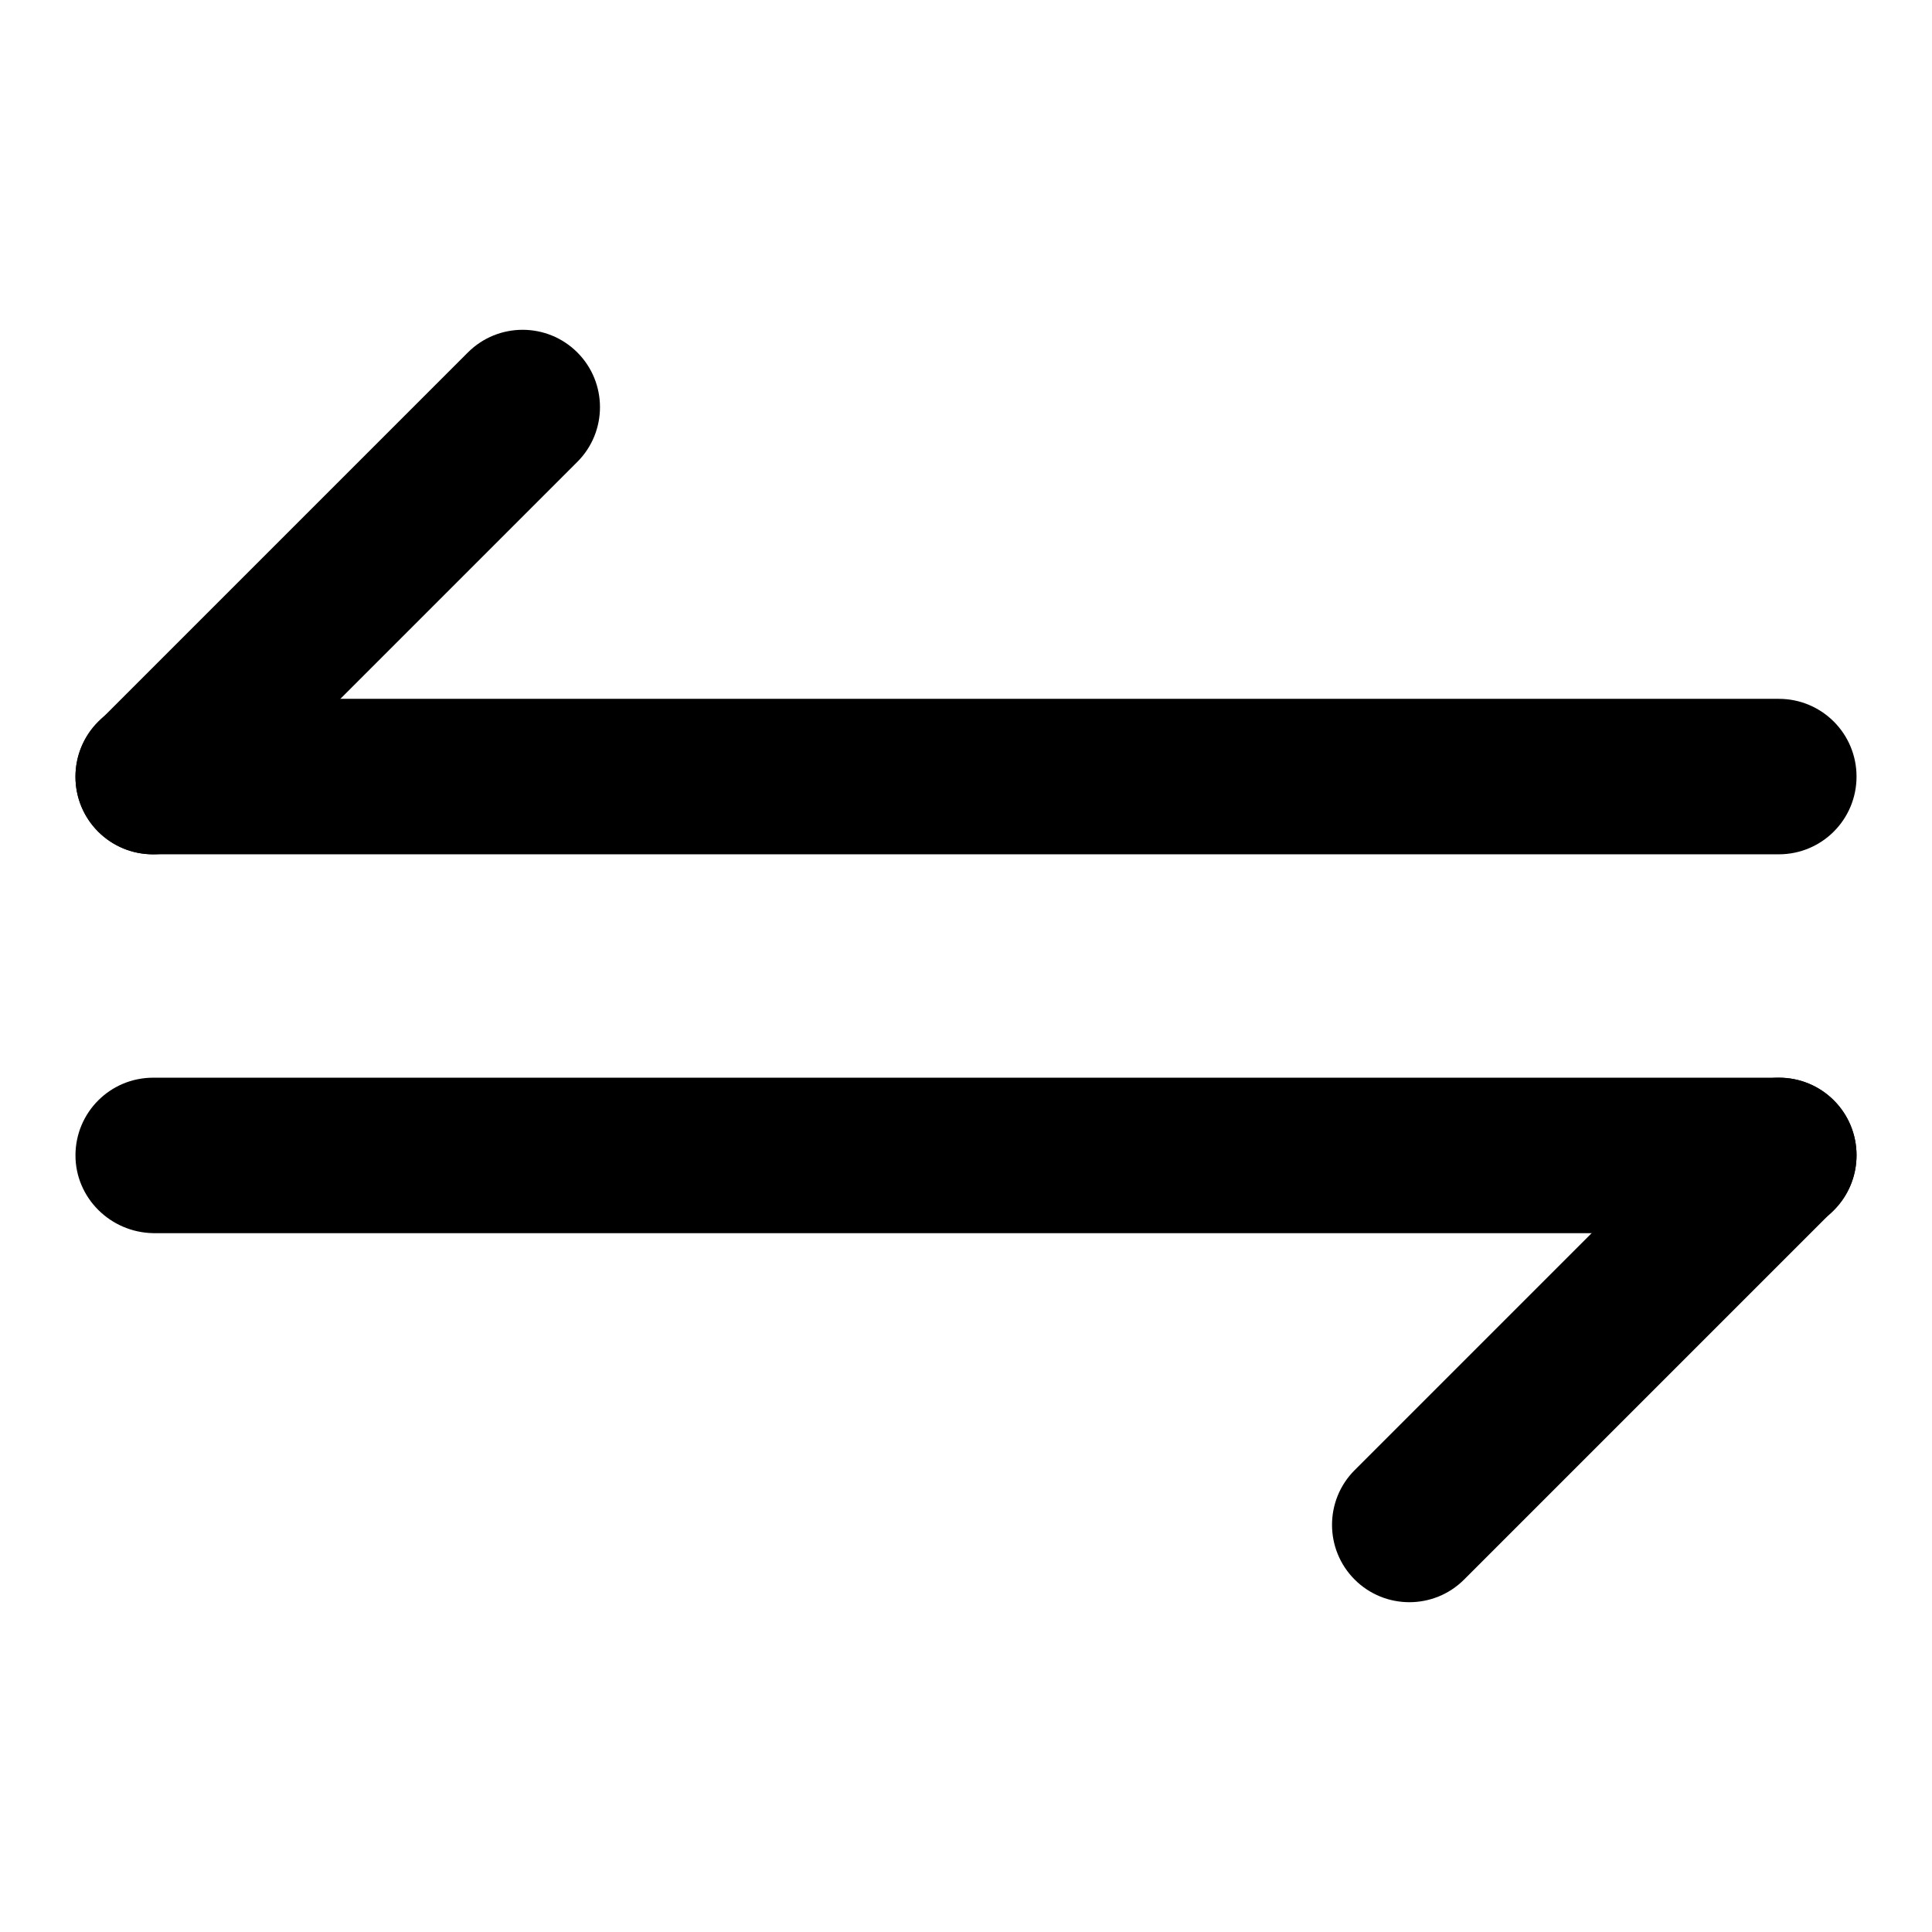
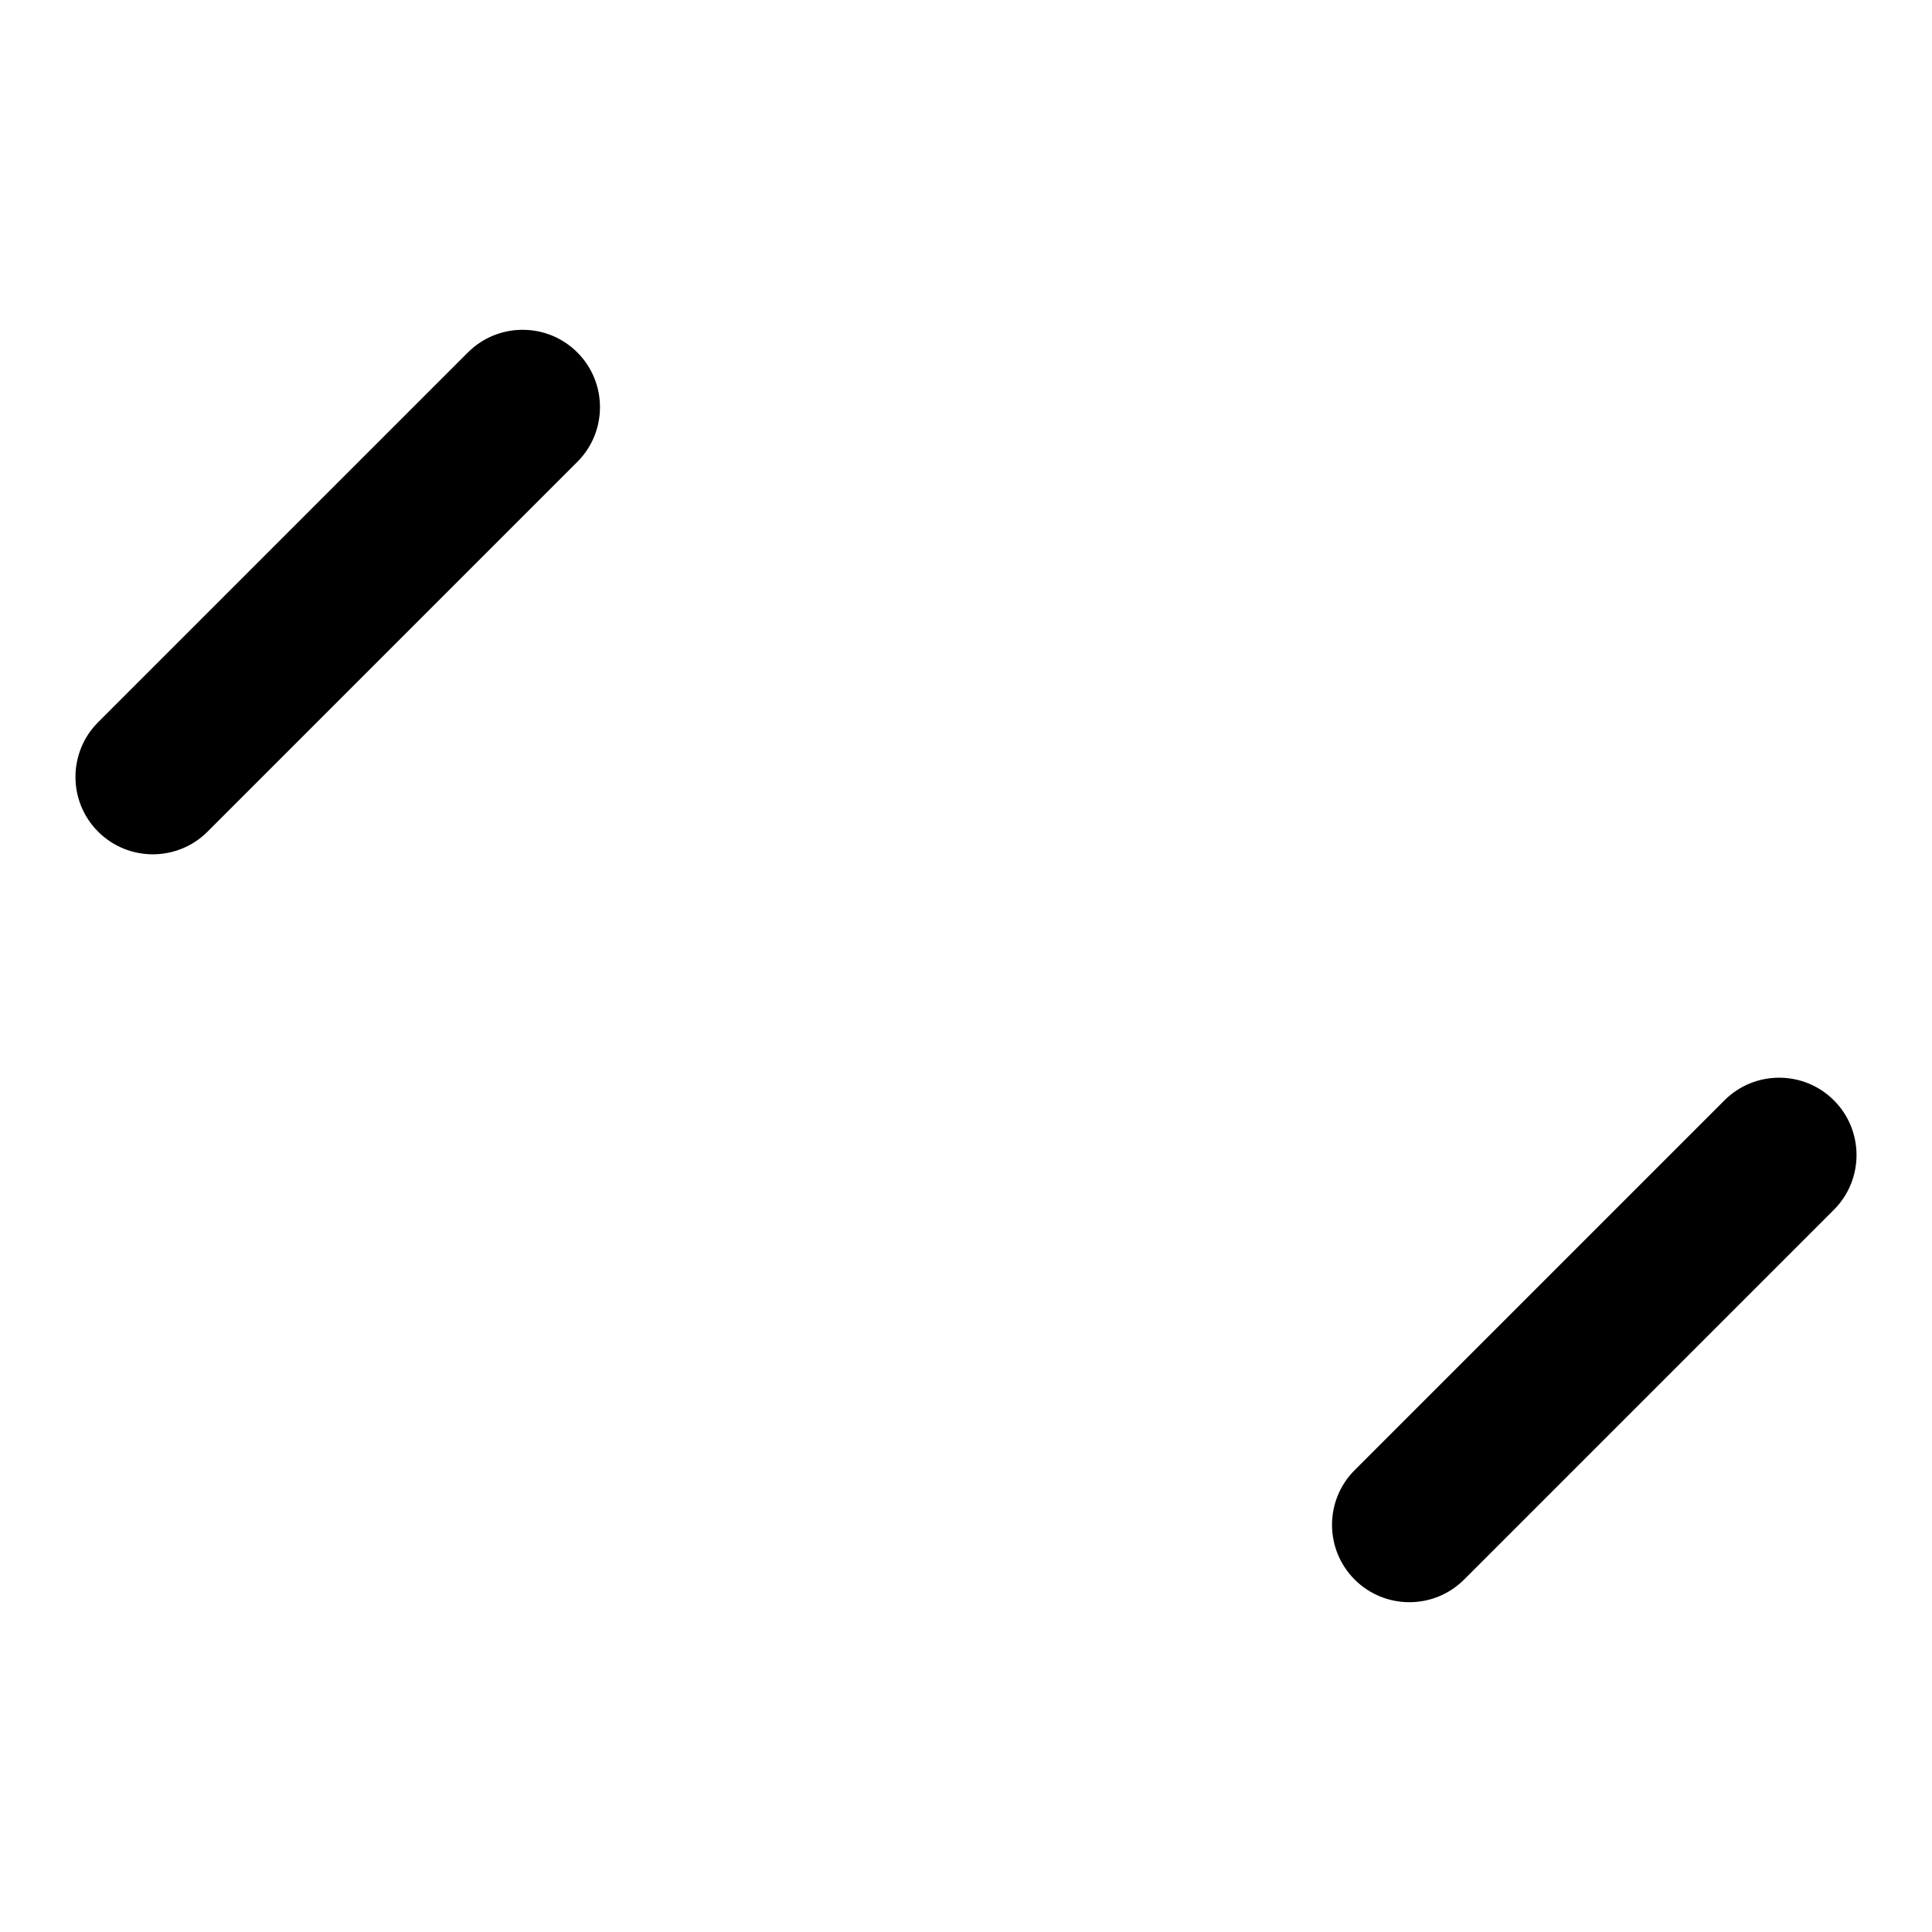
<svg xmlns="http://www.w3.org/2000/svg" version="1.1" x="0px" y="0px" viewBox="0 0 256 256" enable-background="new 0 0 256 256" xml:space="preserve">
  <g>
-     <path fill="#000000" d="M10,102.9c0-5.7,4.6-10.3,10.3-10.3h215.4c5.7,0,10.3,4.6,10.3,10.3c0,5.7-4.6,10.3-10.3,10.3H20.3 C14.6,113.2,10,108.6,10,102.9z M10,153.1c0-5.7,4.6-10.3,10.3-10.3h215.4c5.7,0,10.3,4.6,10.3,10.3c0,5.7-4.6,10.3-10.3,10.3H20.3 C14.6,163.3,10,158.7,10,153.1z" />
    <path fill="#000000" d="M179.5,209.3c-4-4-4-10.5,0-14.5l49-49c4-4,10.5-4,14.5,0s4,10.5,0,14.5l-49,49 C190,213.3,183.5,213.3,179.5,209.3z M13,110.2c-4-4-4-10.5,0-14.5l49-49c4-4,10.5-4,14.5,0c4,4,4,10.5,0,14.5l-49,49 C23.5,114.2,17,114.2,13,110.2z" />
  </g>
</svg>